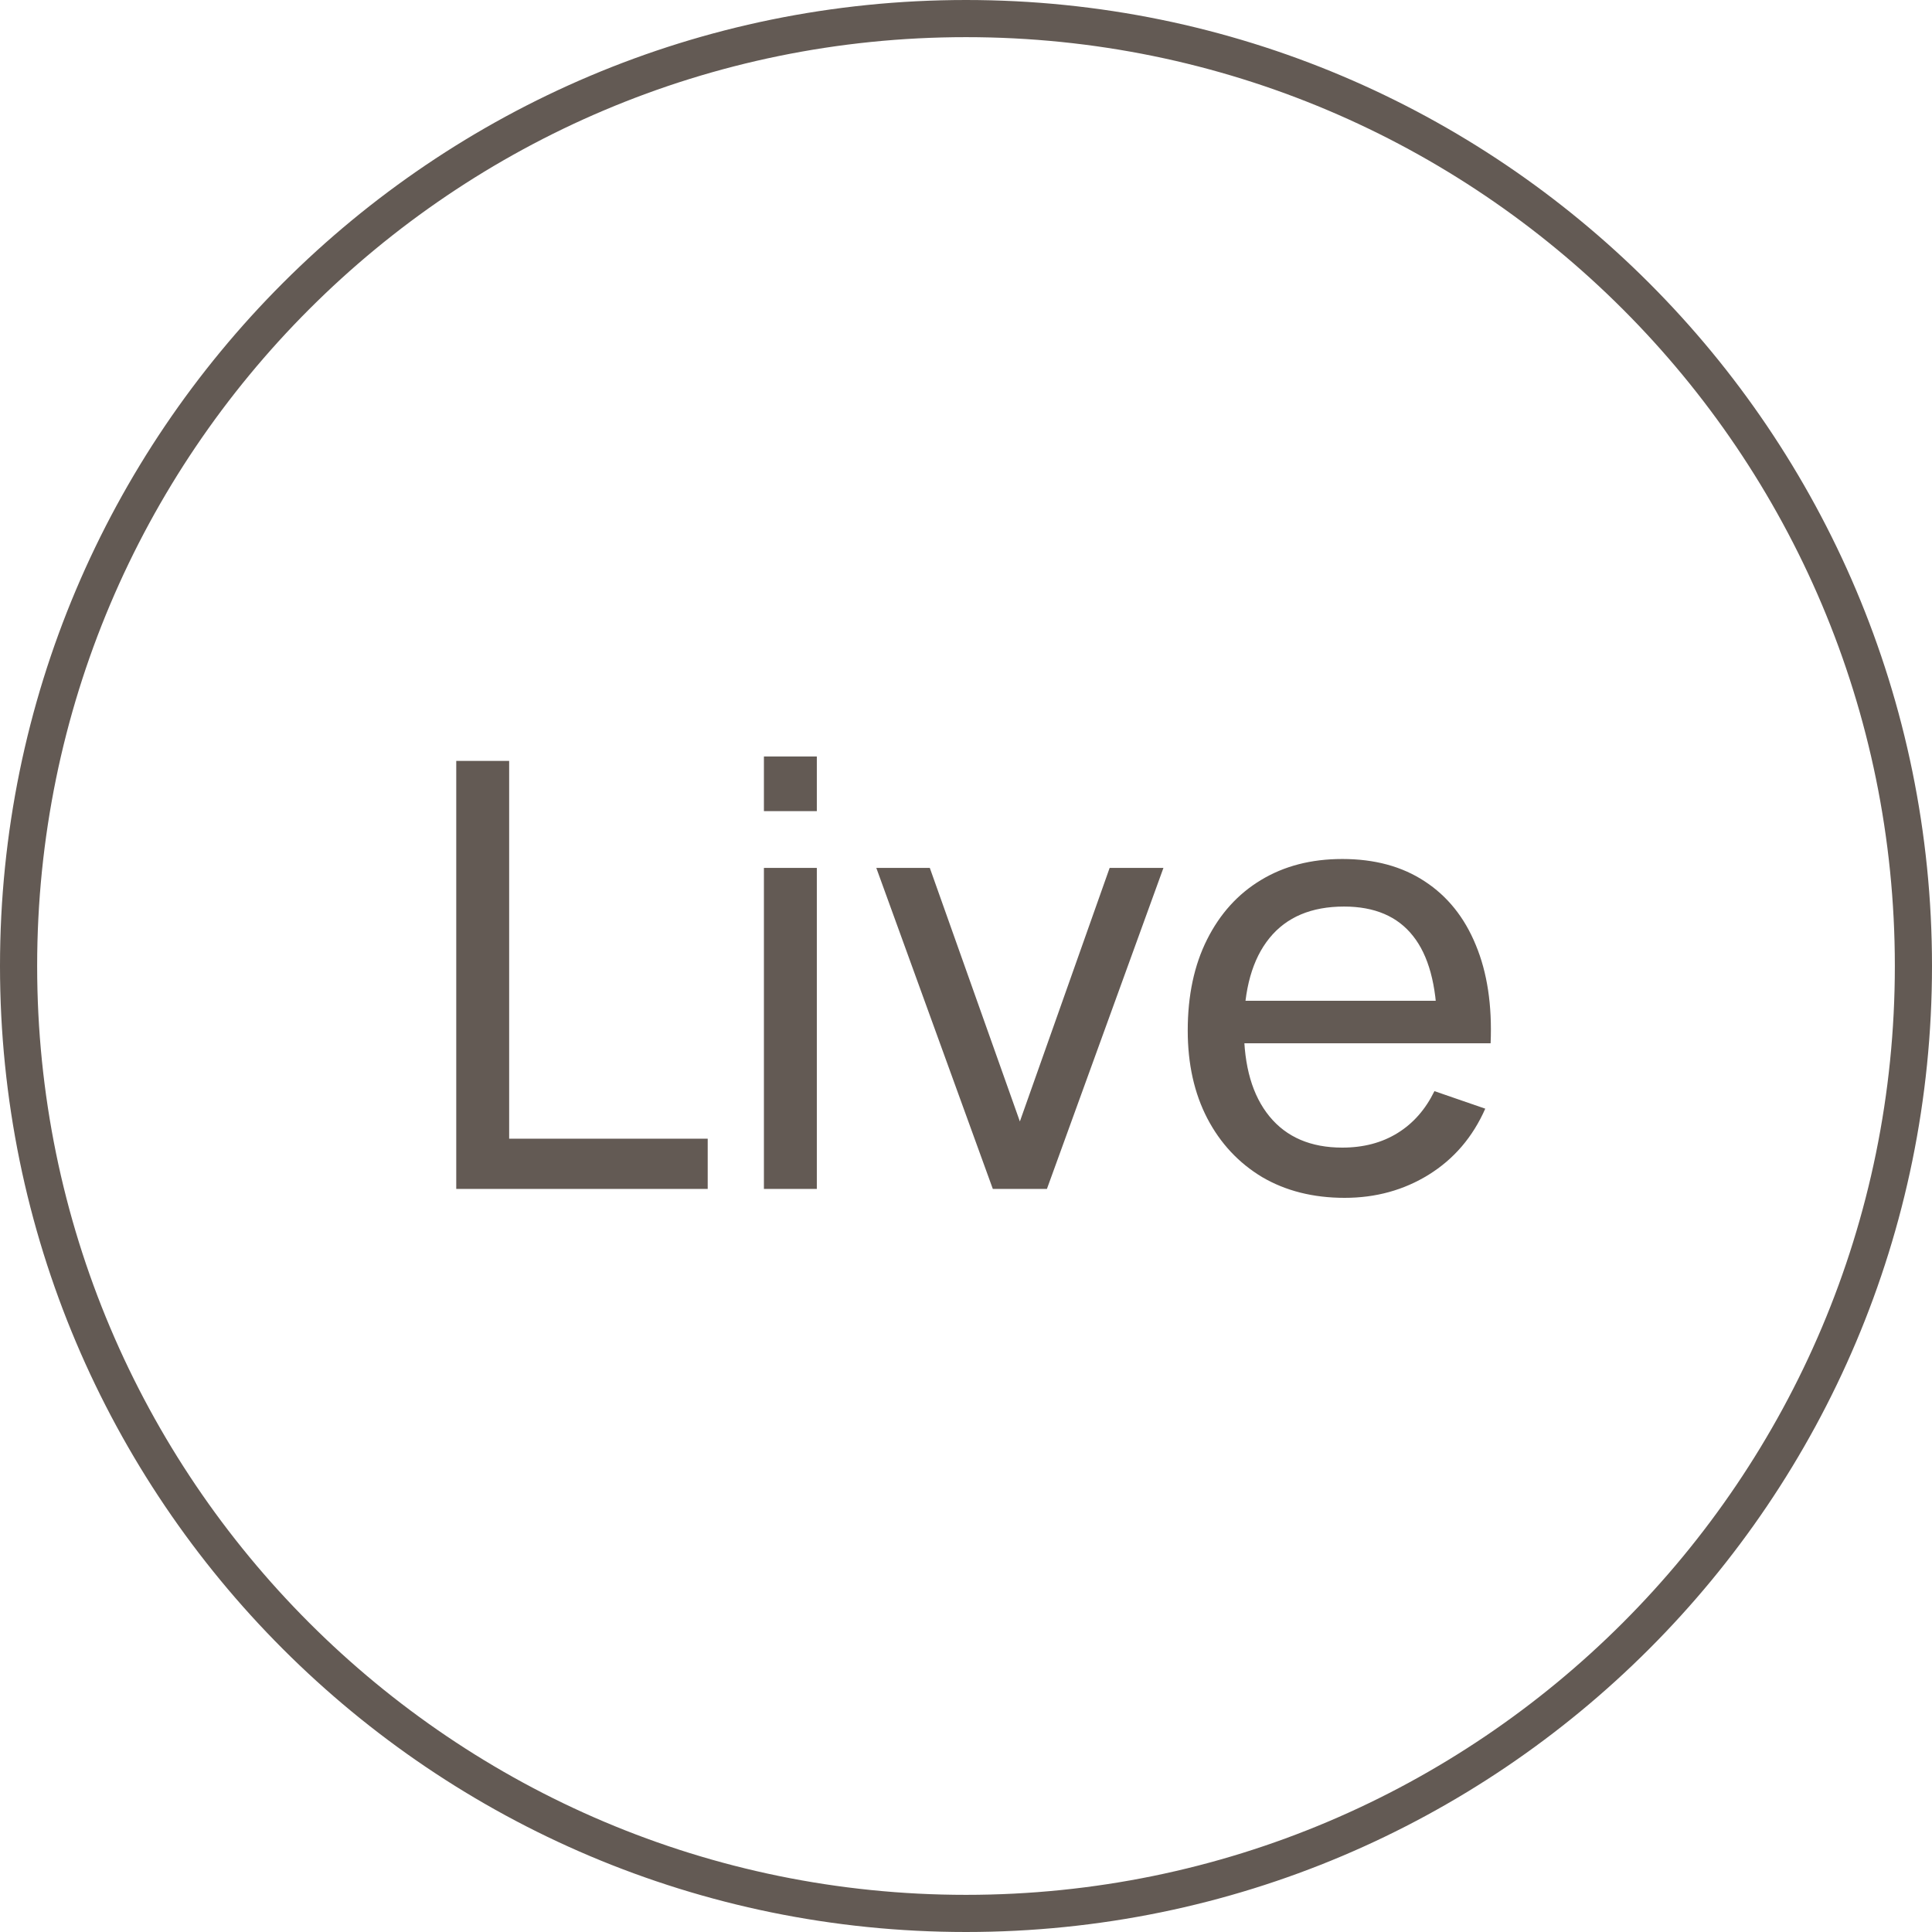
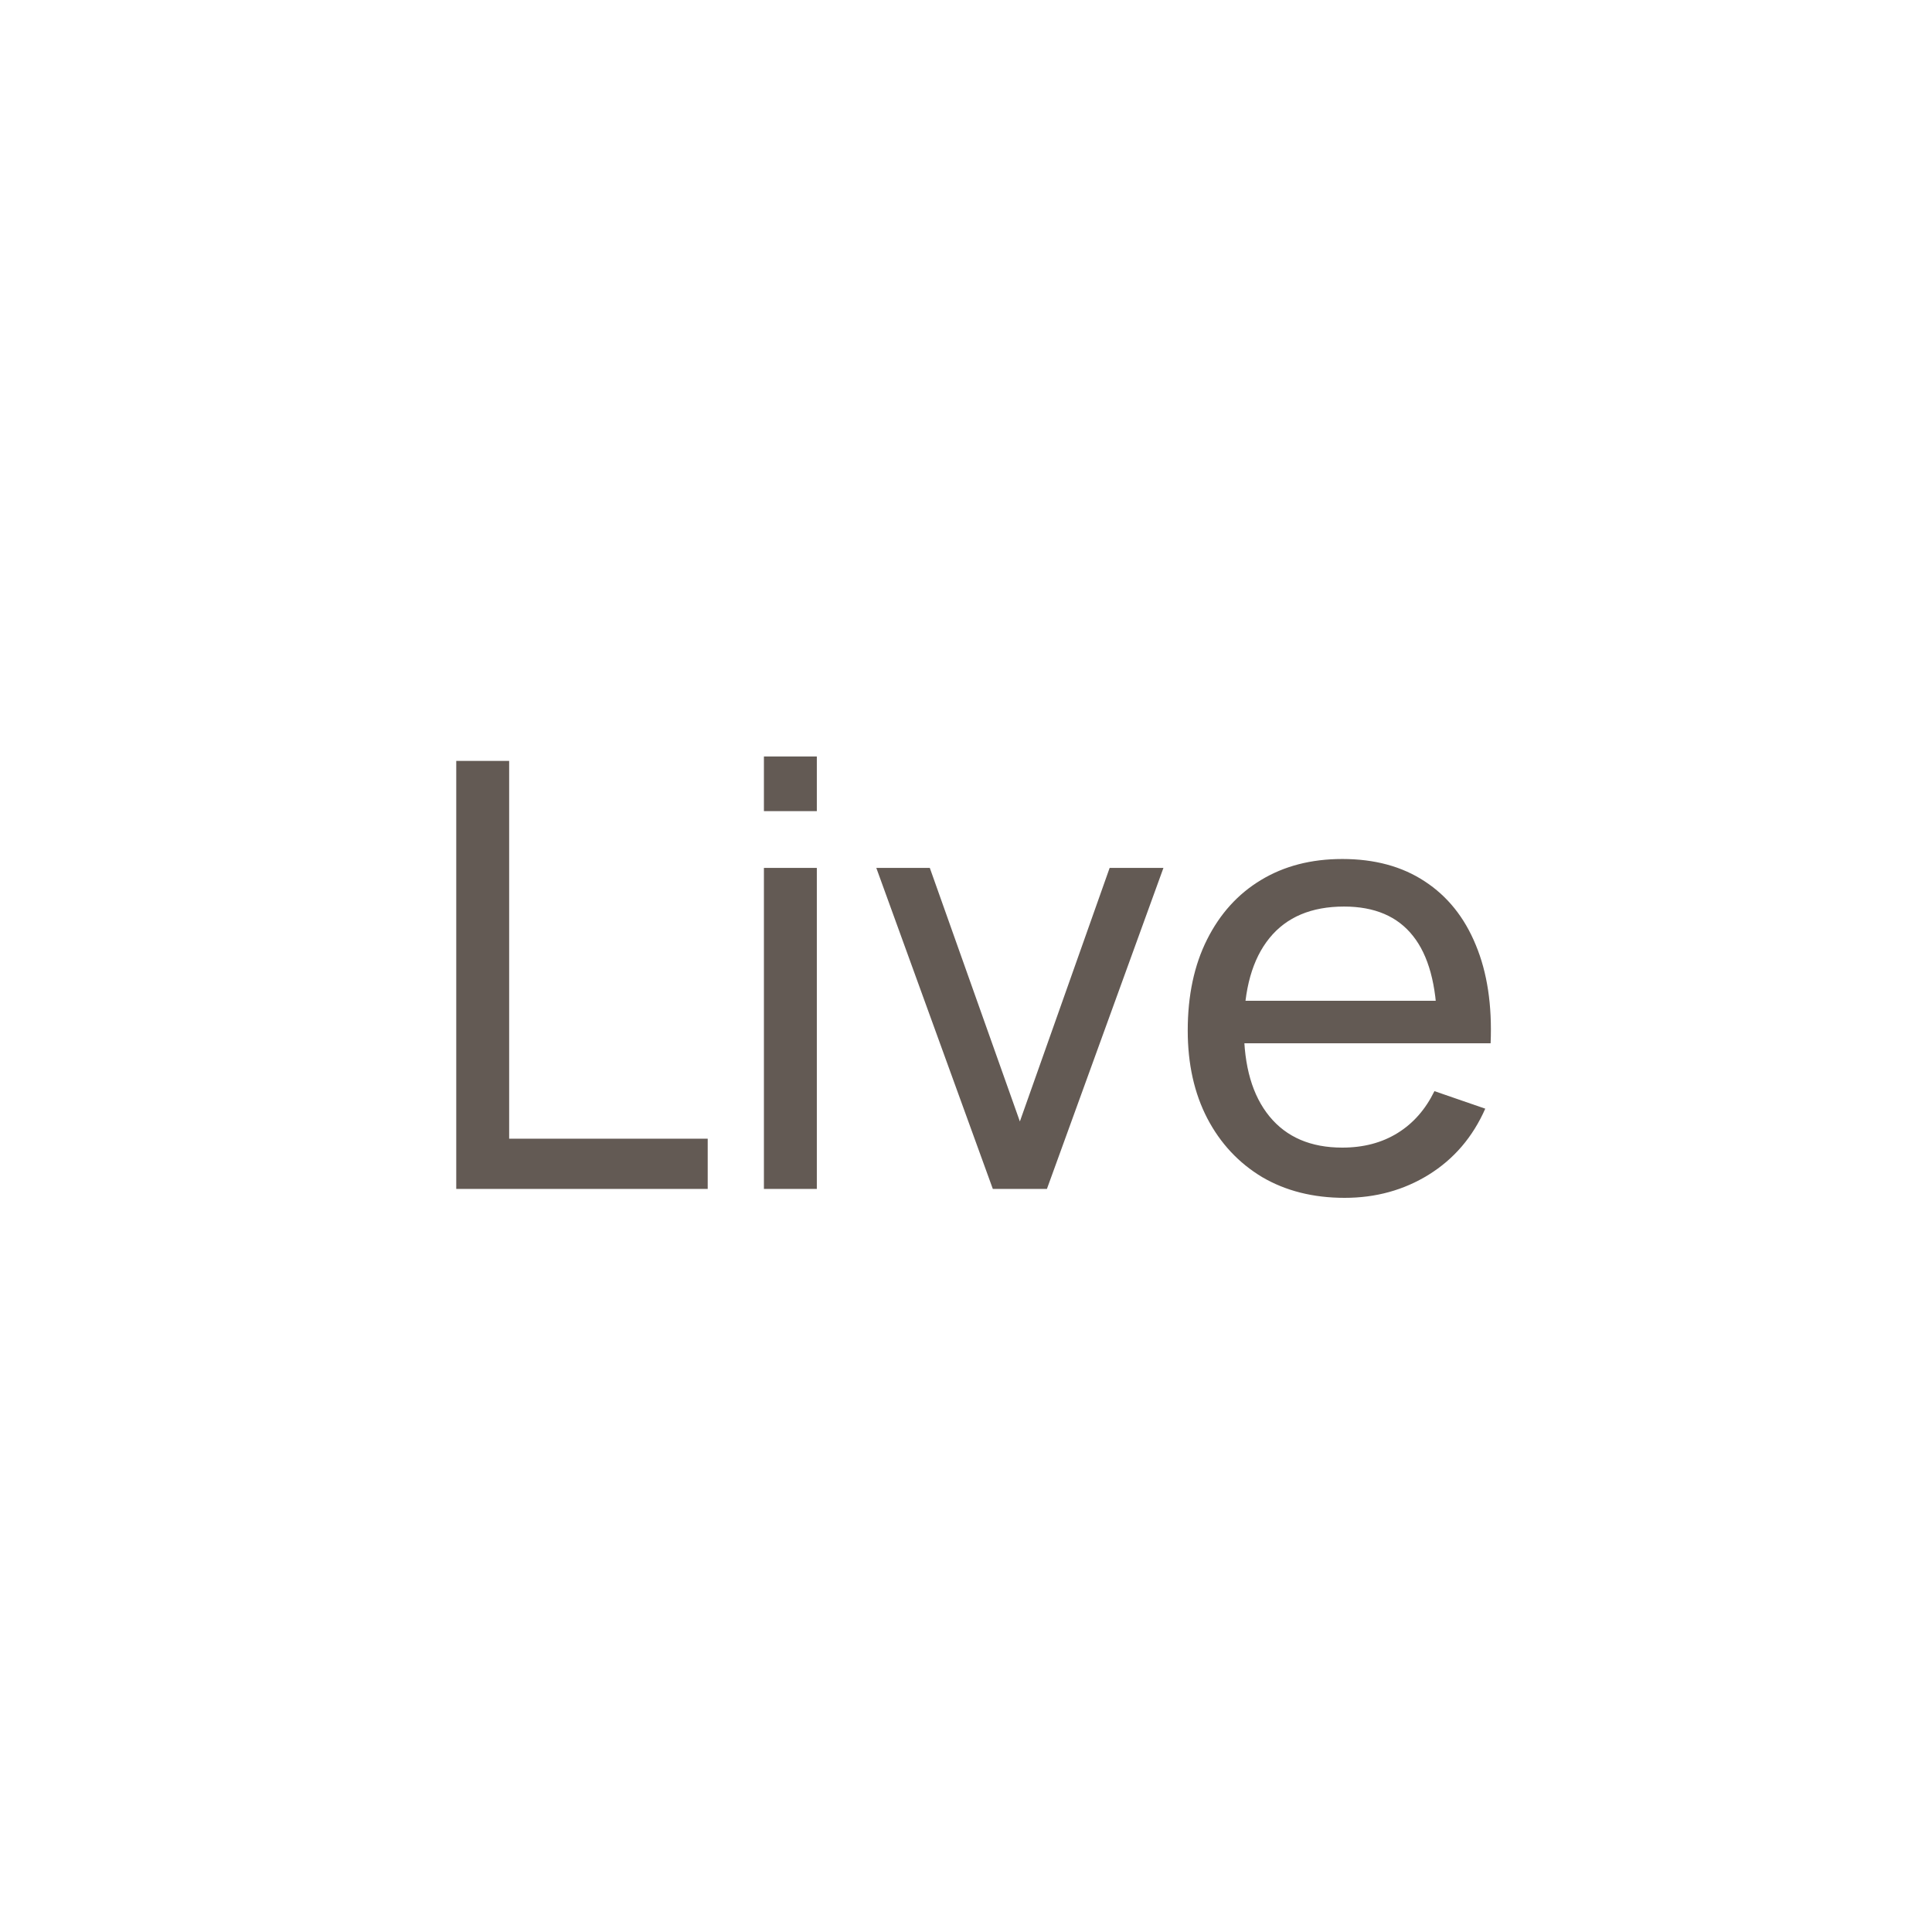
<svg xmlns="http://www.w3.org/2000/svg" width="52" height="52" viewBox="0 0 52 52" fill="none">
  <g clip-path="url(#clip0_5400_9)">
-     <path d="M26 51.5C40.083 51.5 51.5 40.083 51.5 26C51.5 11.917 40.083 0.5 26 0.5C11.917 0.5 0.5 11.917 0.5 26C0.5 40.083 11.917 51.5 26 51.5Z" stroke="#635A54" />
    <path d="M12.28 32V20.48H13.704V30.648H19.048V32H12.28ZM20.561 21.832V20.36H21.985V21.832H20.561ZM20.561 32V23.36H21.985V32H20.561ZM26.722 32L23.586 23.36H25.026L27.45 30.184L29.866 23.36H31.314L28.178 32H26.722ZM36.192 32.24C35.344 32.24 34.603 32.053 33.968 31.68C33.339 31.301 32.848 30.776 32.496 30.104C32.144 29.427 31.968 28.637 31.968 27.736C31.968 26.792 32.142 25.976 32.488 25.288C32.835 24.595 33.318 24.061 33.936 23.688C34.56 23.309 35.291 23.12 36.128 23.12C36.998 23.12 37.736 23.32 38.344 23.72C38.958 24.12 39.416 24.691 39.72 25.432C40.029 26.173 40.163 27.056 40.12 28.08H38.68V27.568C38.664 26.507 38.448 25.715 38.032 25.192C37.616 24.664 36.998 24.4 36.176 24.4C35.296 24.4 34.627 24.683 34.168 25.248C33.709 25.813 33.48 26.624 33.48 27.68C33.48 28.699 33.709 29.488 34.168 30.048C34.627 30.608 35.28 30.888 36.128 30.888C36.699 30.888 37.195 30.757 37.616 30.496C38.038 30.235 38.368 29.859 38.608 29.368L39.976 29.84C39.64 30.603 39.133 31.195 38.456 31.616C37.784 32.032 37.029 32.24 36.192 32.24ZM33 28.08V26.936H39.384V28.08H33Z" fill="#635A54" />
  </g>
  <defs>
    <clipPath id="clip0_5400_9">
      <rect width="52" height="52" fill="white" />
    </clipPath>
  </defs>
</svg>